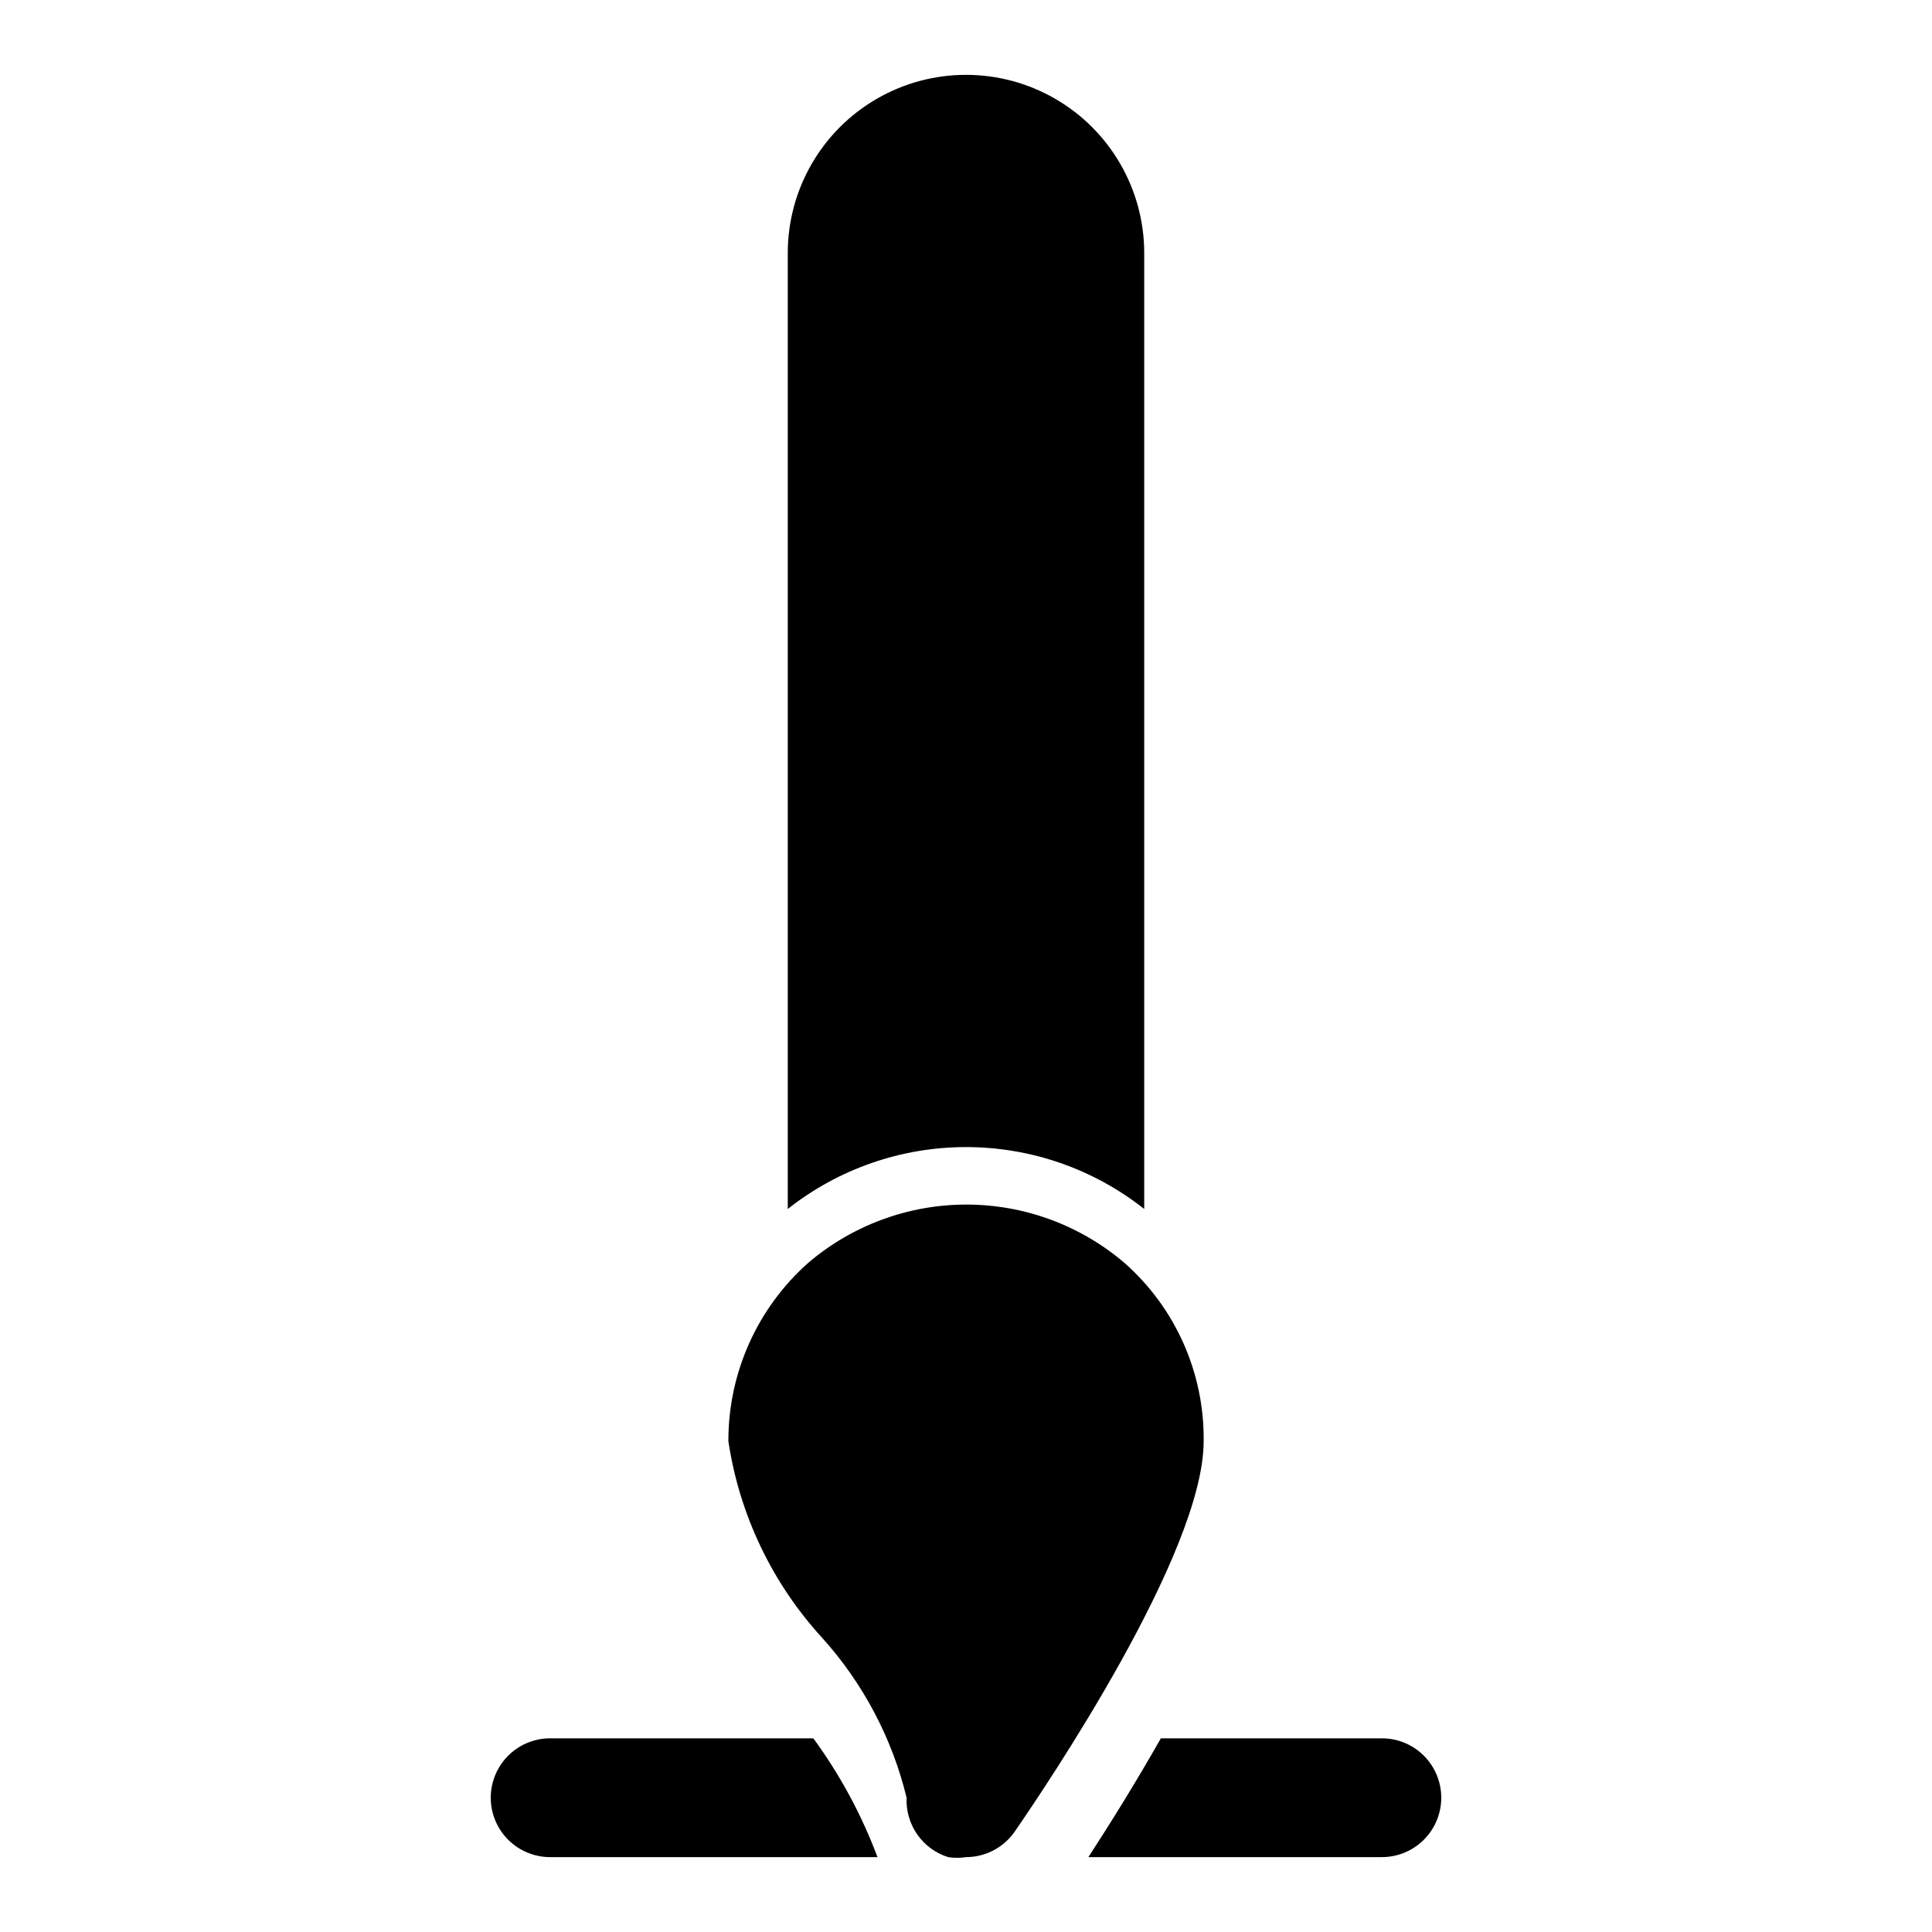
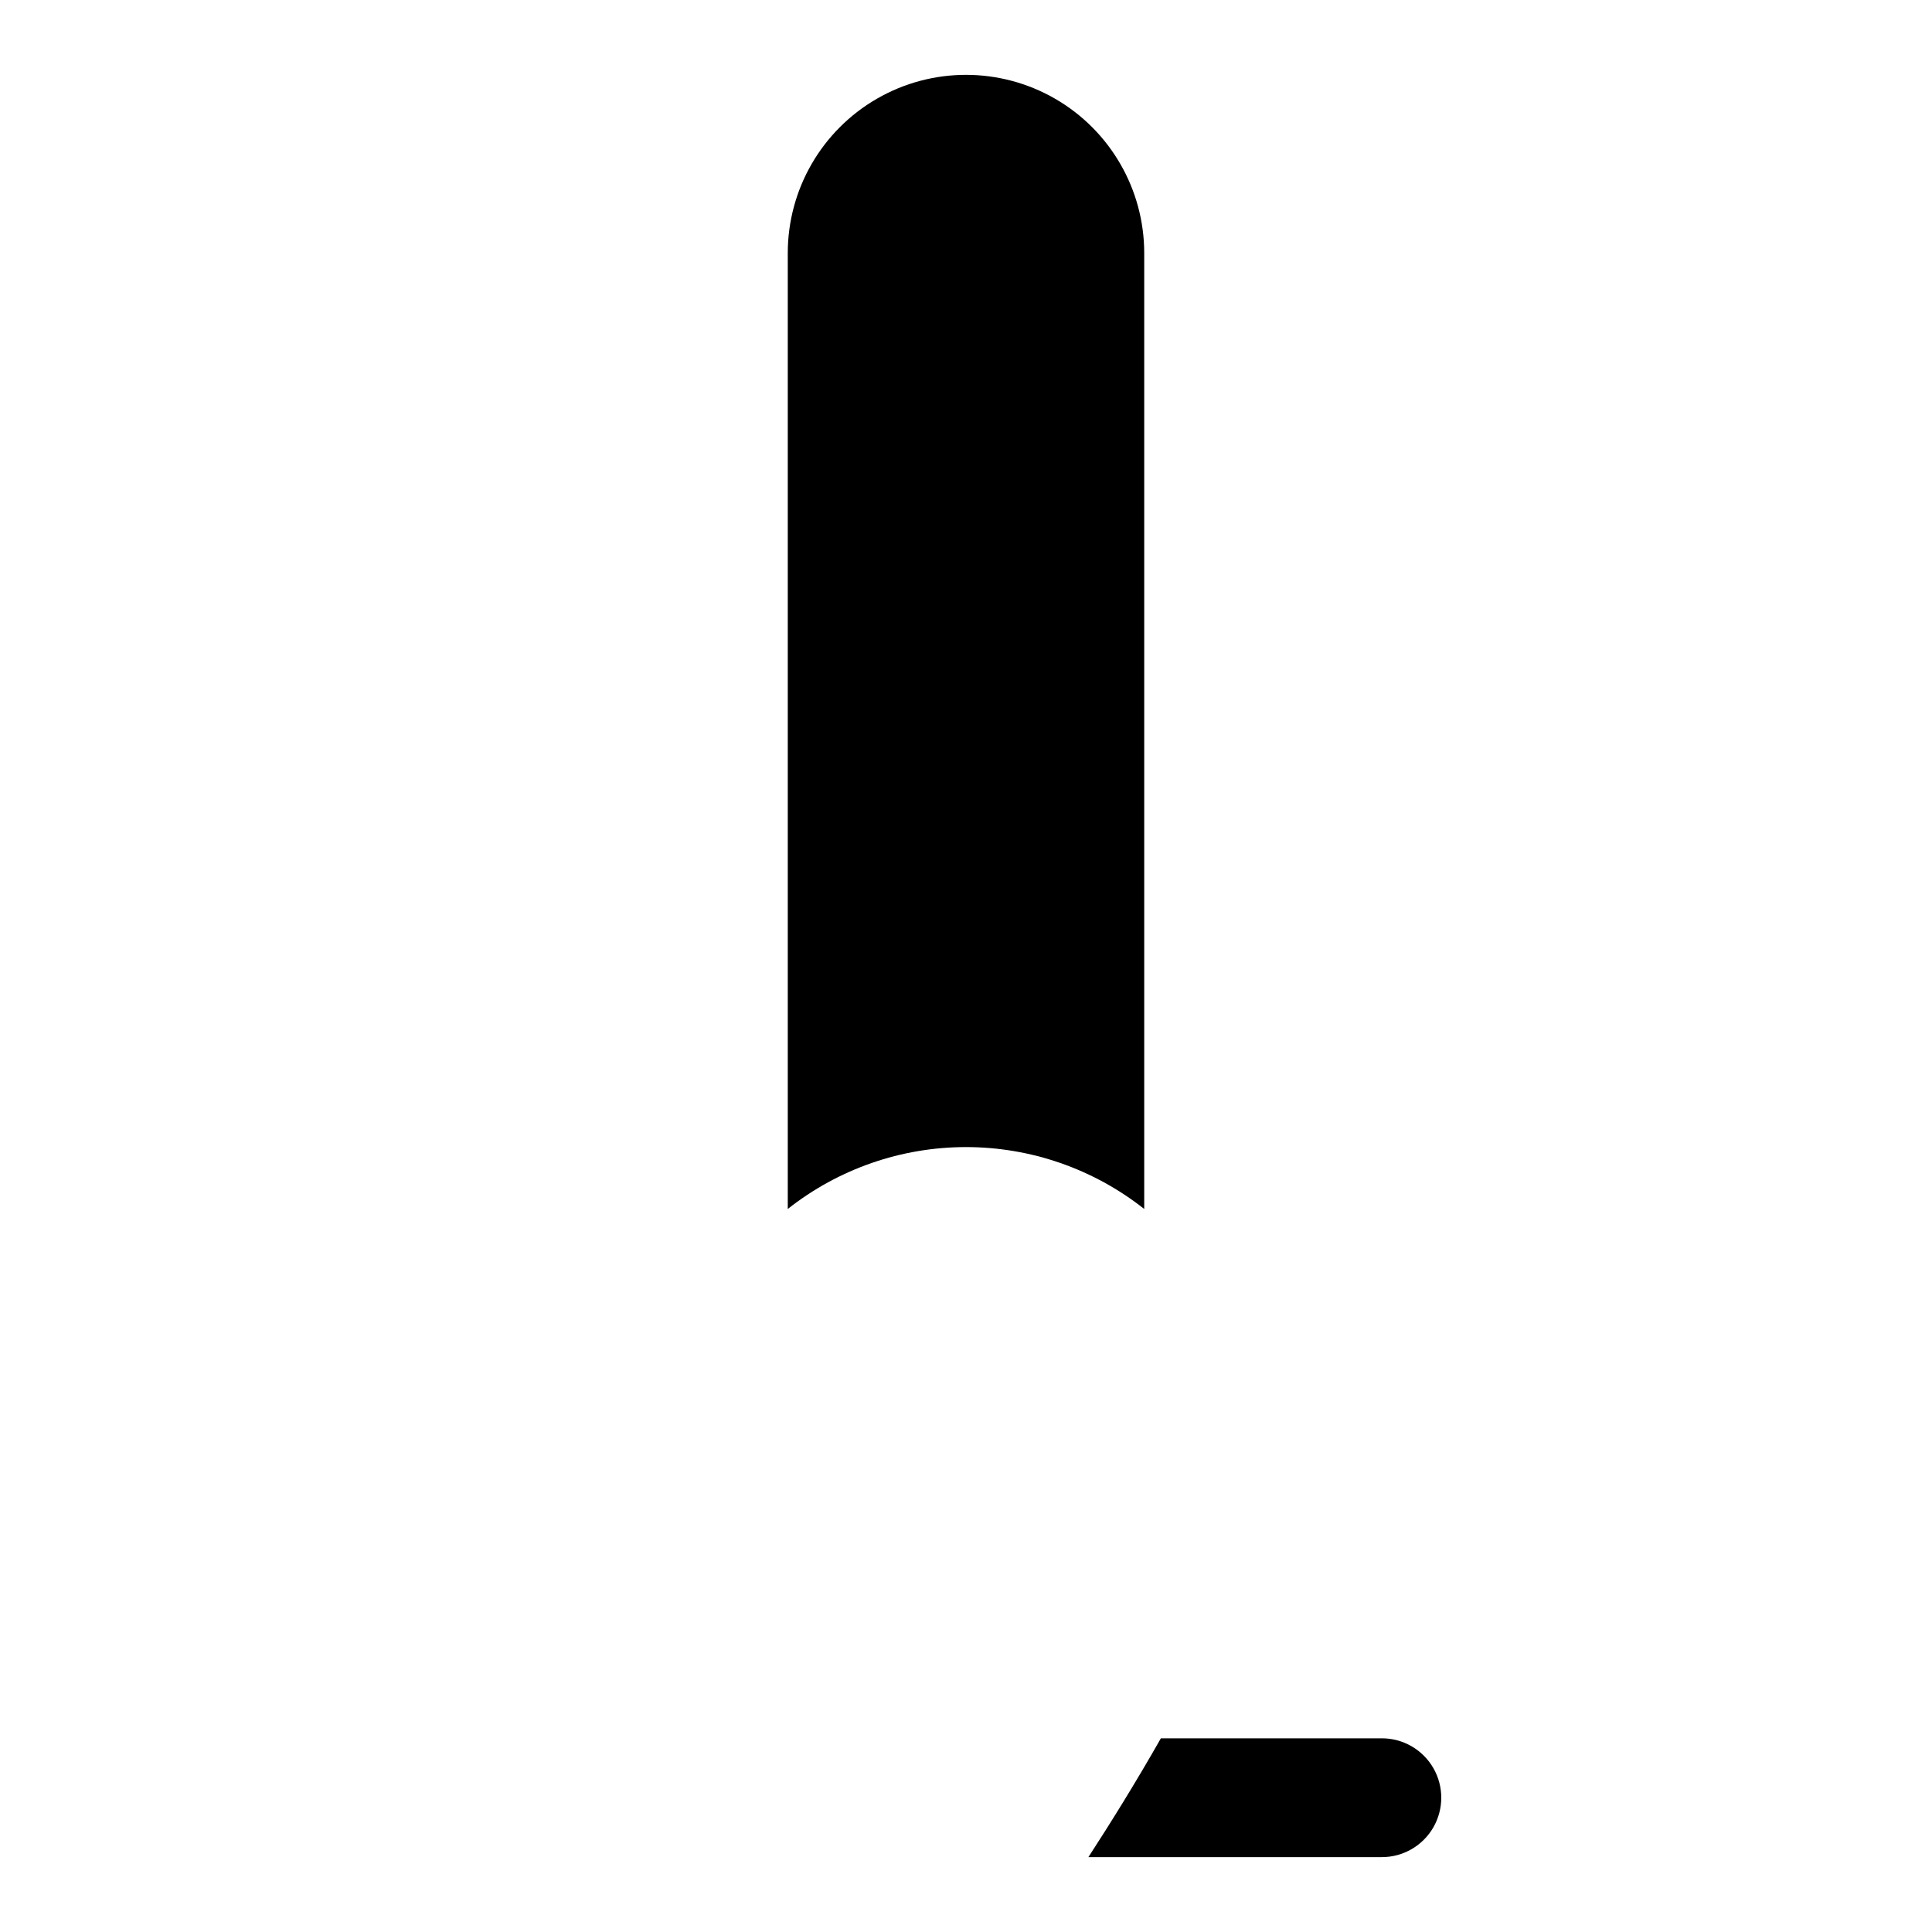
<svg xmlns="http://www.w3.org/2000/svg" fill="#000000" width="800px" height="800px" version="1.1" viewBox="144 144 512 512">
  <g>
-     <path d="m442.04 478.72c-11.691-10-26.57-15.496-41.957-15.496s-30.266 5.496-41.957 15.496c-13.473 11.996-21.156 29.191-21.098 47.23 2.922 19.461 11.582 37.605 24.875 52.113 10.848 12.047 18.531 26.602 22.355 42.352-0.16 3.473 0.836 6.902 2.832 9.75 1.992 2.848 4.871 4.957 8.188 5.996 1.566 0.238 3.16 0.238 4.727 0 5.148-0.008 9.973-2.539 12.91-6.769 8.344-12.125 50.066-73.84 50.066-103.44 0.219-18.039-7.426-35.281-20.941-47.23z" />
    <path d="m447.23 464.39v-253.32c0-16.875-9.004-32.469-23.617-40.906s-32.617-8.438-47.23 0c-14.613 8.438-23.617 24.031-23.617 40.906v253.32c13.453-10.625 30.094-16.402 47.234-16.402s33.781 5.777 47.23 16.402z" />
    <path d="m510.21 604.67h-58.566c-6.613 11.652-13.383 22.516-19.207 31.488h77.773c5.625 0 10.82-3 13.633-7.871 2.812-4.875 2.812-10.875 0-15.746-2.812-4.871-8.008-7.871-13.633-7.871z" />
-     <path d="m359.54 604.67h-69.746c-5.625 0-10.82 3-13.633 7.871-2.812 4.871-2.812 10.871 0 15.746 2.812 4.871 8.008 7.871 13.633 7.871h86.75c-4.207-11.223-9.93-21.816-17.004-31.488z" />
  </g>
</svg>